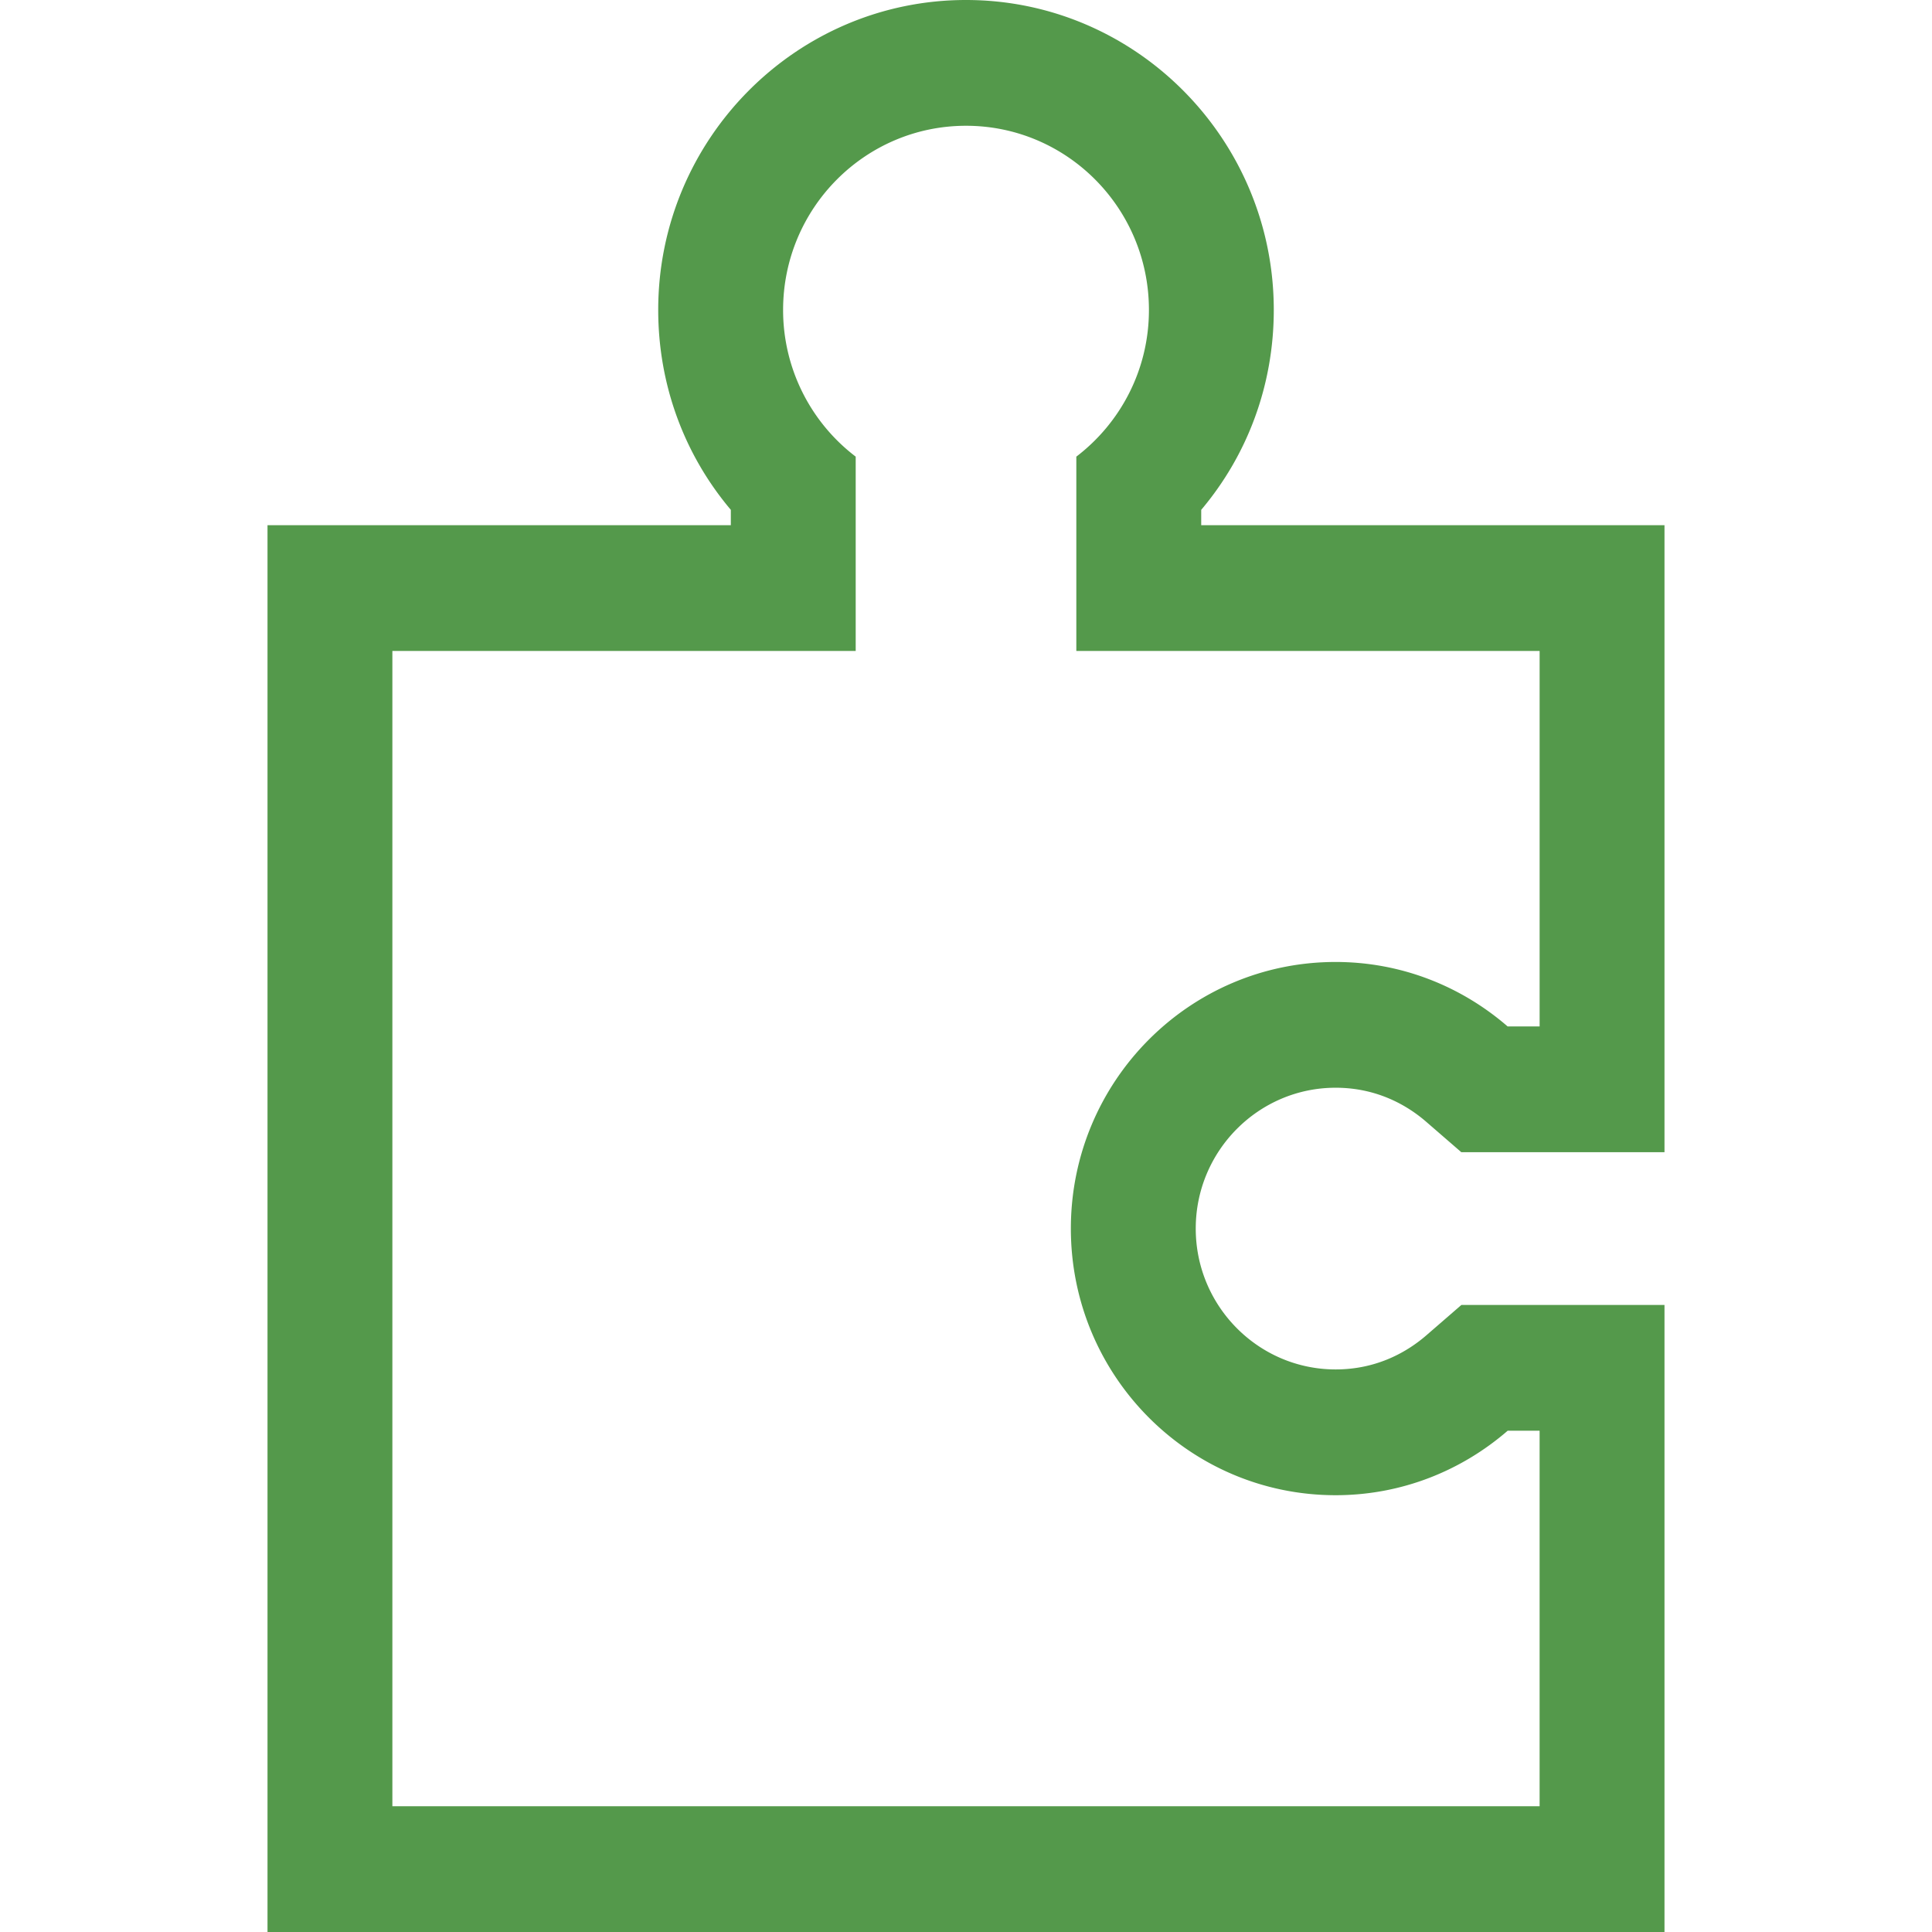
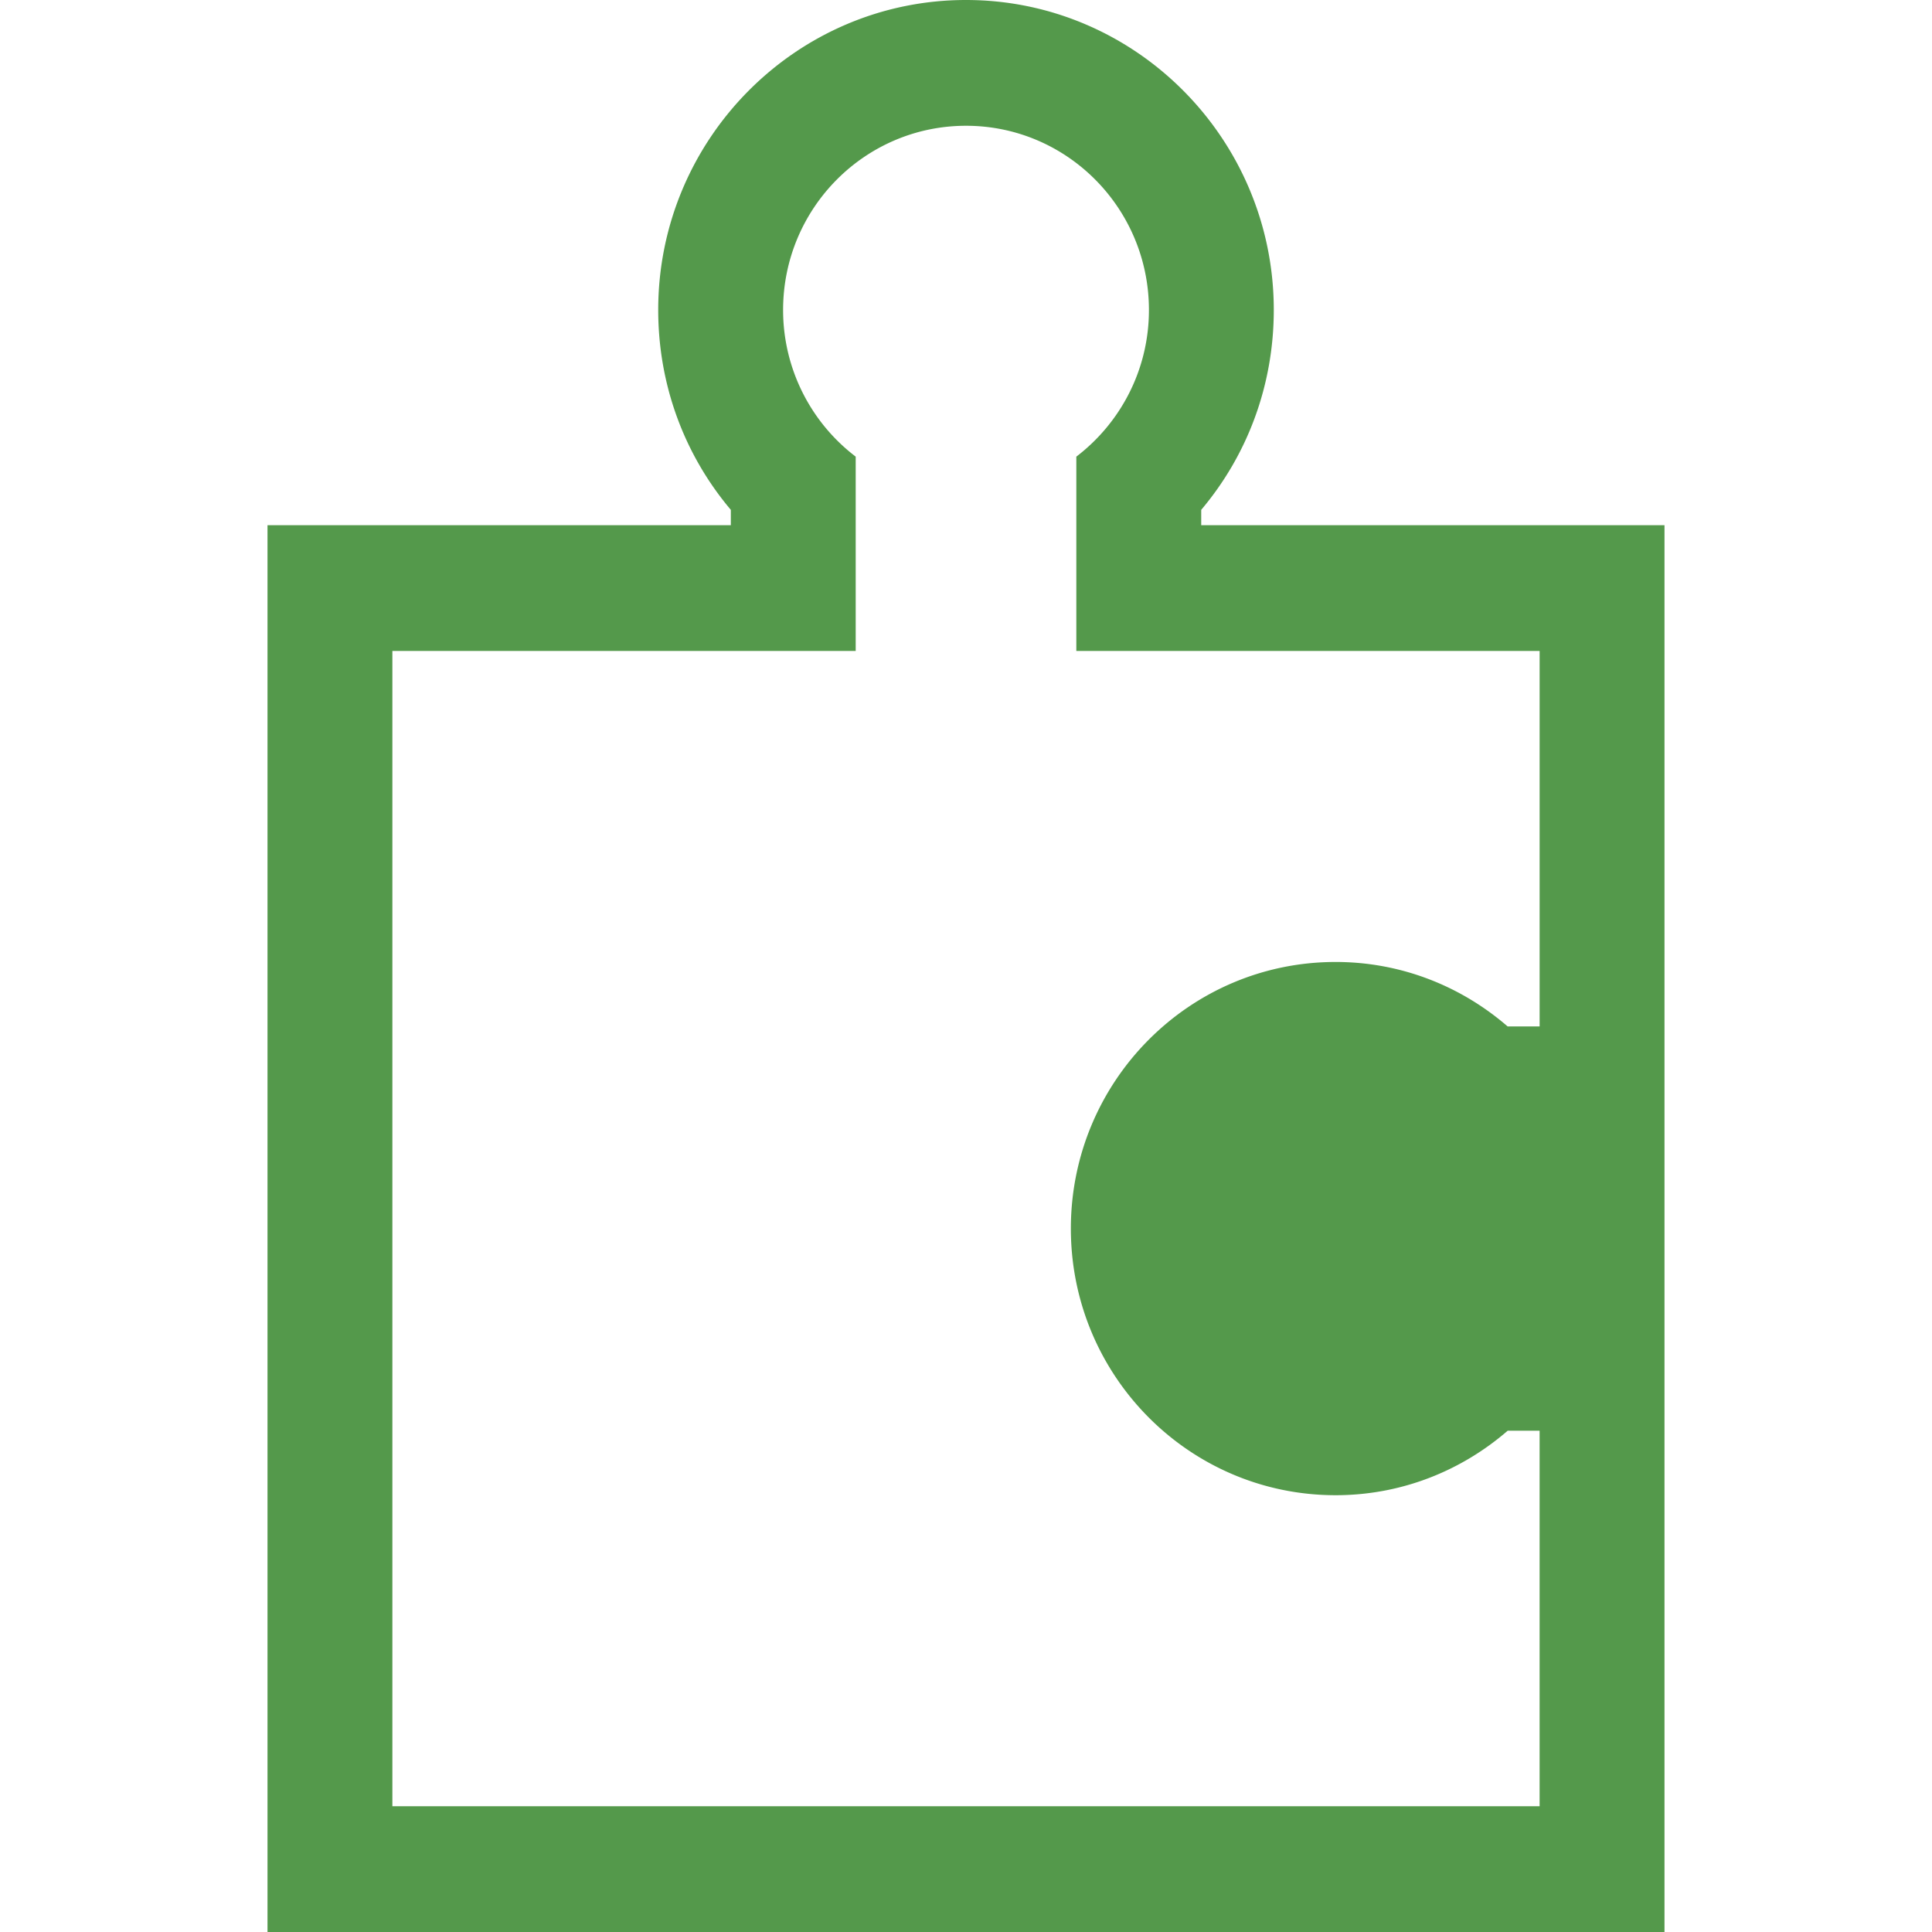
<svg xmlns="http://www.w3.org/2000/svg" preserveAspectRatio="xMidYMid meet" data-bbox="53 35 94 130" viewBox="53 35 94 130" height="200" width="200" data-type="color" role="presentation" aria-hidden="true" aria-labelledby="svgcid--cf6rf1c7pvu5">
  <defs>
    <style>#comp-kuqsj4se svg [data-color="1"] {fill: #54994B;}</style>
  </defs>
  <title id="svgcid--cf6rf1c7pvu5" />
  <g>
-     <path d="M100.002 43.463c6.795 0 12.307 5.55 12.307 12.394 0 4.035-1.923 7.607-4.885 9.869v13.075h31.174v25.267h-2.151c-3.114-2.697-7.149-4.339-11.577-4.339-9.841 0-17.814 8.033-17.814 17.939 0 9.913 7.973 17.941 17.814 17.941 4.428 0 8.463-1.641 11.579-4.339h2.148v25.269H61.402V78.801h31.176V65.726a12.39 12.39 0 0 1-4.885-9.871c0-6.842 5.512-12.392 12.309-12.392zm0-8.463C88.581 35 79.29 44.355 79.29 55.855c0 5.014 1.742 9.728 4.886 13.451v1.034H53V165h94v-42.193h-13.666l-2.363 2.048c-1.208 1.045-3.246 2.291-6.1 2.291-5.19 0-9.412-4.252-9.412-9.479 0-5.225 4.222-9.476 9.412-9.476 2.852 0 4.889 1.245 6.095 2.291l2.364 2.048H147V70.34h-31.173v-1.034c3.142-3.722 4.883-8.435 4.883-13.449 0-11.5-9.29-20.857-20.708-20.857z" fill="#54994b" data-color="1" />
+     <path d="M100.002 43.463c6.795 0 12.307 5.55 12.307 12.394 0 4.035-1.923 7.607-4.885 9.869v13.075h31.174v25.267h-2.151c-3.114-2.697-7.149-4.339-11.577-4.339-9.841 0-17.814 8.033-17.814 17.939 0 9.913 7.973 17.941 17.814 17.941 4.428 0 8.463-1.641 11.579-4.339h2.148v25.269H61.402V78.801h31.176V65.726a12.39 12.39 0 0 1-4.885-9.871c0-6.842 5.512-12.392 12.309-12.392zm0-8.463C88.581 35 79.29 44.355 79.29 55.855c0 5.014 1.742 9.728 4.886 13.451v1.034H53V165h94v-42.193h-13.666l-2.363 2.048l2.364 2.048H147V70.34h-31.173v-1.034c3.142-3.722 4.883-8.435 4.883-13.449 0-11.5-9.29-20.857-20.708-20.857z" fill="#54994b" data-color="1" />
  </g>
</svg>